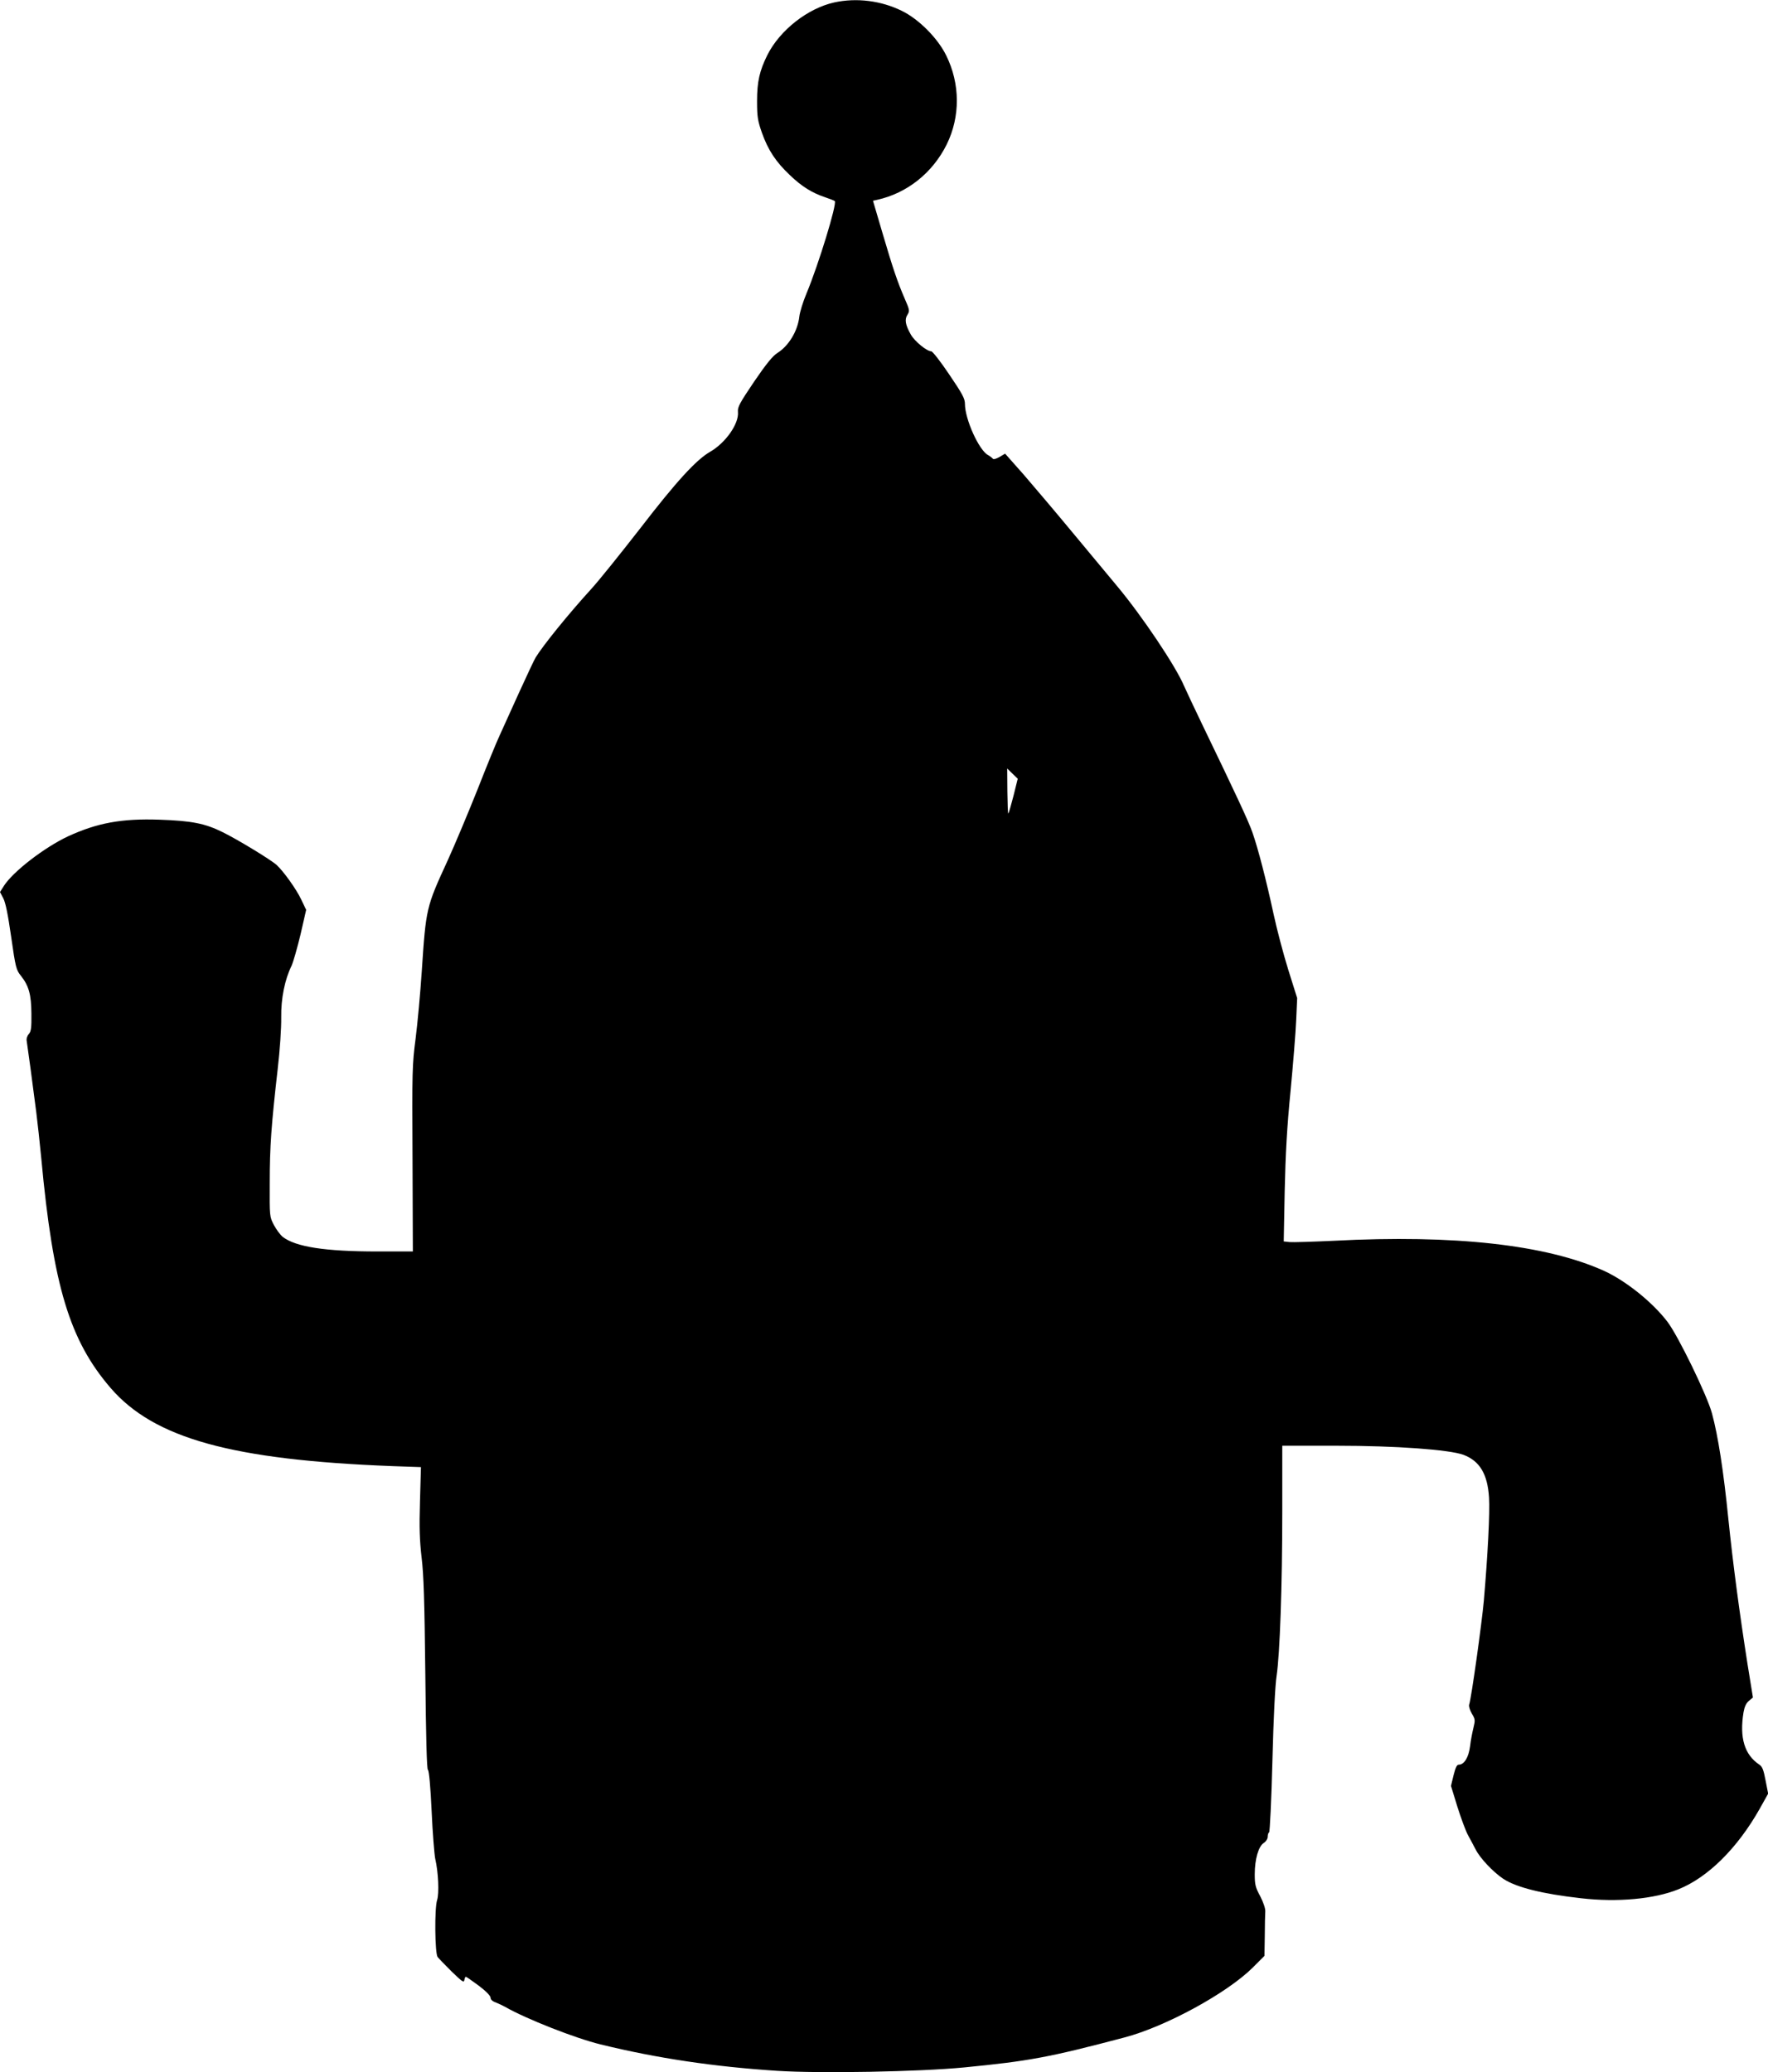
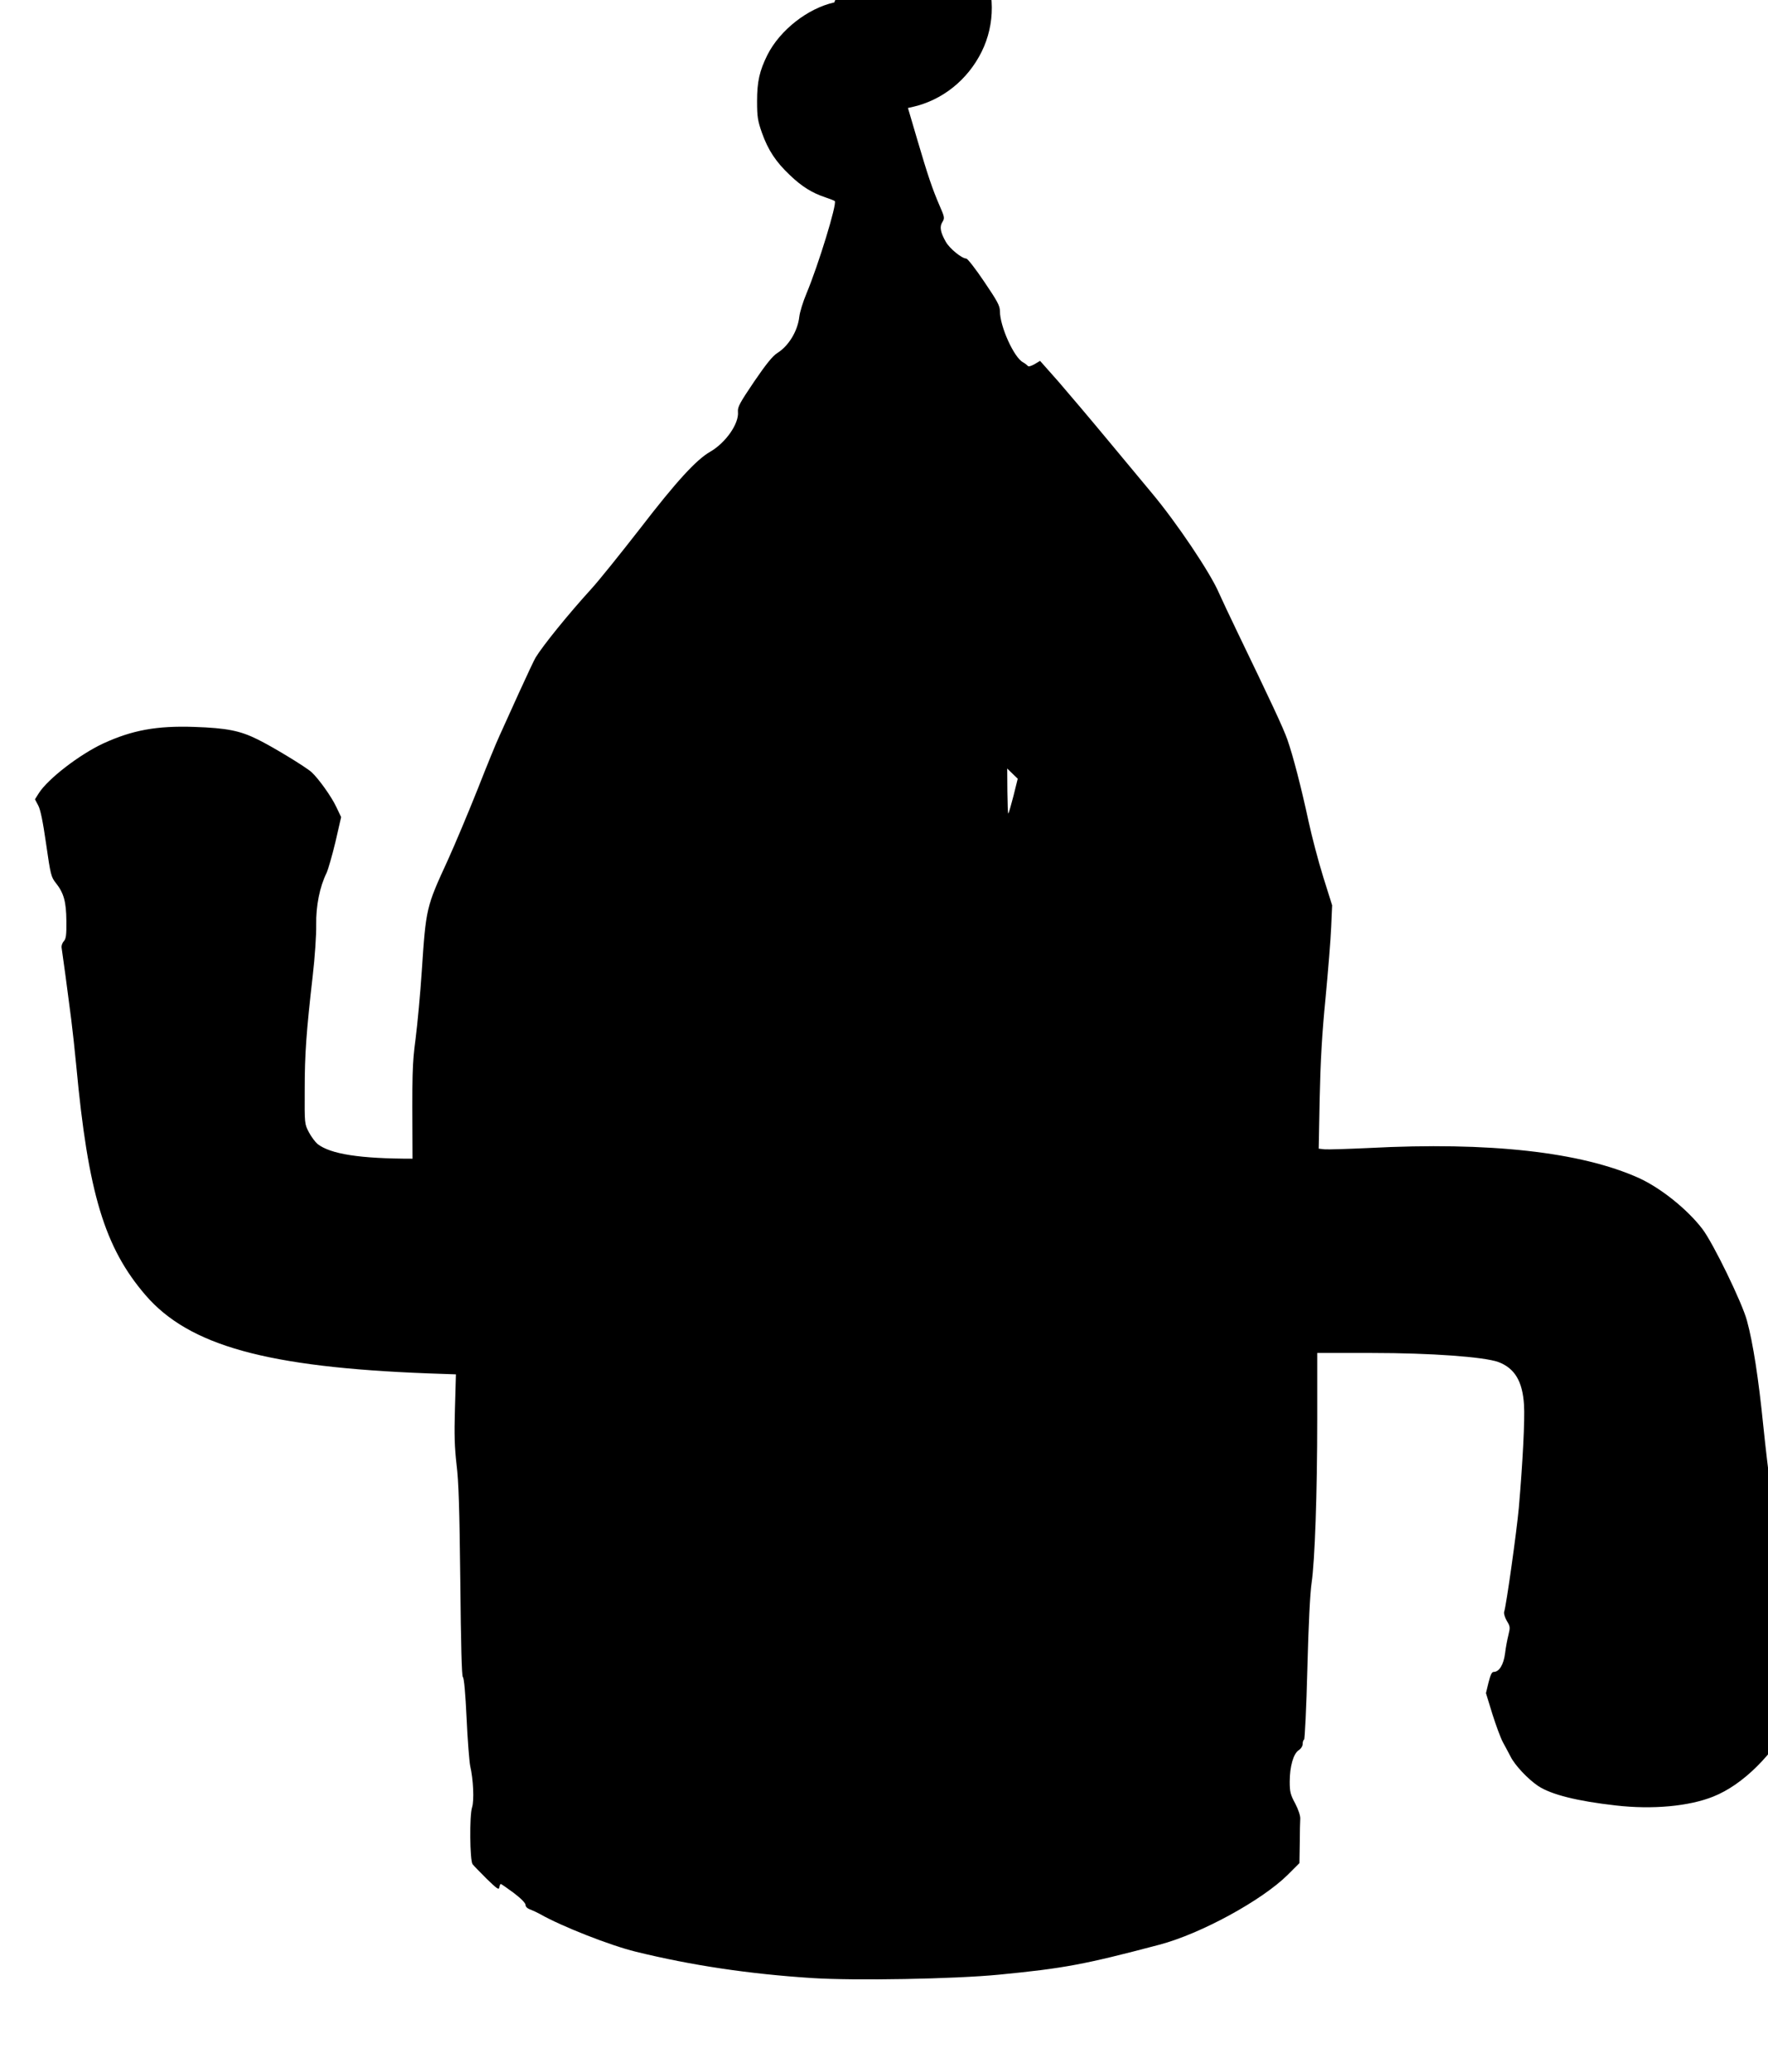
<svg xmlns="http://www.w3.org/2000/svg" version="1.0" width="1092pt" height="1280pt" viewBox="0 0 1092 1280" preserveAspectRatio="xMidYMid meet">
  <g transform="translate(0,1280) scale(0.1,-0.1)" fill="#000000" stroke="none">
-     <path d="M5153 12785 c-163 -36 -335 -170 -413 -324 -49 -99 -64 -165 -64 -286 0 -96 4 -121 30 -195 38 -107 86 -180 173 -262 73 -70 137 -110 219 -137 29 -10 55 -20 58 -23 15 -16 -101 -394 -174 -569 -22 -52 -42 -117 -45 -145 -10 -88 -65 -180 -135 -224 -29 -18 -69 -67 -144 -177 -89 -132 -103 -157 -100 -187 7 -73 -76 -191 -171 -246 -86 -49 -209 -183 -433 -474 -120 -154 -256 -324 -304 -376 -142 -156 -293 -343 -341 -420 -9 -14 -55 -113 -104 -220 -48 -107 -102 -226 -120 -265 -18 -38 -79 -187 -135 -330 -57 -143 -140 -341 -185 -440 -133 -289 -134 -294 -160 -685 -9 -135 -26 -321 -38 -415 -21 -161 -22 -200 -19 -742 l2 -573 -218 0 c-324 0 -506 28 -587 91 -14 12 -38 44 -53 72 -27 52 -27 52 -26 262 0 222 10 358 49 700 14 120 23 257 22 320 -2 117 22 235 64 320 10 22 35 109 55 192 l35 153 -30 63 c-30 64 -109 174 -152 214 -35 32 -242 158 -334 203 -109 54 -190 70 -390 77 -234 8 -384 -20 -563 -102 -148 -69 -342 -219 -398 -307 l-24 -38 20 -38 c14 -26 29 -99 49 -239 27 -189 31 -204 60 -240 49 -62 64 -115 65 -234 1 -88 -2 -110 -16 -126 -10 -11 -16 -29 -13 -43 5 -30 39 -282 59 -440 8 -63 22 -191 31 -285 73 -788 175 -1124 428 -1418 269 -312 751 -445 1744 -483 l173 -6 -6 -212 c-5 -164 -2 -241 10 -346 13 -105 18 -267 23 -720 4 -394 9 -587 16 -592 7 -4 16 -104 23 -255 6 -136 17 -268 22 -293 20 -86 25 -214 12 -256 -17 -50 -14 -329 3 -352 7 -9 46 -49 87 -90 64 -62 75 -70 78 -53 2 12 6 21 9 21 4 0 39 -25 80 -55 45 -34 73 -63 73 -74 0 -12 12 -23 33 -30 17 -7 43 -19 57 -27 131 -75 434 -194 590 -232 346 -85 702 -138 1090 -163 262 -17 879 -6 1155 21 400 39 525 62 990 185 255 67 634 274 793 432 l72 72 2 123 c0 68 2 136 3 152 1 18 -12 56 -31 93 -30 55 -34 73 -34 136 0 93 23 172 55 193 15 10 25 26 25 39 0 13 4 25 9 27 4 2 14 199 20 438 7 274 17 470 26 529 20 133 35 551 35 1019 l0 402 338 0 c364 0 692 -24 781 -56 100 -38 149 -118 158 -264 6 -91 -8 -358 -32 -637 -13 -143 -77 -602 -91 -644 -2 -9 5 -34 17 -54 21 -34 21 -41 10 -86 -7 -28 -17 -79 -21 -115 -9 -69 -36 -114 -70 -114 -12 0 -20 -18 -32 -65 l-16 -66 39 -127 c22 -70 51 -149 66 -177 15 -27 36 -67 47 -88 27 -54 107 -139 171 -182 81 -53 240 -93 480 -120 226 -26 452 -5 601 55 183 73 366 255 503 498 l52 93 -16 82 c-12 64 -20 85 -38 97 -92 61 -124 166 -98 324 6 34 16 56 33 70 l25 21 -34 210 c-50 320 -89 613 -118 895 -29 289 -63 511 -101 650 -29 109 -209 480 -276 567 -92 120 -255 251 -390 313 -359 162 -926 225 -1670 186 -131 -6 -254 -10 -273 -8 l-36 4 6 312 c5 228 14 393 36 616 16 168 32 366 35 440 l6 135 -55 175 c-30 96 -71 252 -91 345 -45 209 -96 406 -131 505 -25 71 -101 233 -307 660 -49 102 -101 212 -115 244 -51 121 -260 433 -415 618 -40 48 -160 192 -266 320 -106 128 -245 292 -308 365 l-116 131 -35 -21 c-22 -12 -37 -16 -41 -10 -4 5 -17 15 -29 22 -56 29 -143 222 -143 316 0 33 -15 61 -97 182 -53 79 -103 143 -111 143 -27 0 -102 61 -126 103 -34 60 -40 94 -21 123 14 23 14 29 -16 97 -46 106 -74 189 -139 410 l-58 197 27 6 c184 41 341 166 428 341 85 172 84 376 -3 551 -52 106 -169 224 -274 275 -128 63 -279 82 -417 52z m1107 -4900 c-15 -58 -29 -107 -32 -110 -3 -3 -5 58 -6 136 l-1 142 33 -32 32 -31 -26 -105z" />
+     <path d="M5153 12785 c-163 -36 -335 -170 -413 -324 -49 -99 -64 -165 -64 -286 0 -96 4 -121 30 -195 38 -107 86 -180 173 -262 73 -70 137 -110 219 -137 29 -10 55 -20 58 -23 15 -16 -101 -394 -174 -569 -22 -52 -42 -117 -45 -145 -10 -88 -65 -180 -135 -224 -29 -18 -69 -67 -144 -177 -89 -132 -103 -157 -100 -187 7 -73 -76 -191 -171 -246 -86 -49 -209 -183 -433 -474 -120 -154 -256 -324 -304 -376 -142 -156 -293 -343 -341 -420 -9 -14 -55 -113 -104 -220 -48 -107 -102 -226 -120 -265 -18 -38 -79 -187 -135 -330 -57 -143 -140 -341 -185 -440 -133 -289 -134 -294 -160 -685 -9 -135 -26 -321 -38 -415 -21 -161 -22 -200 -19 -742 c-324 0 -506 28 -587 91 -14 12 -38 44 -53 72 -27 52 -27 52 -26 262 0 222 10 358 49 700 14 120 23 257 22 320 -2 117 22 235 64 320 10 22 35 109 55 192 l35 153 -30 63 c-30 64 -109 174 -152 214 -35 32 -242 158 -334 203 -109 54 -190 70 -390 77 -234 8 -384 -20 -563 -102 -148 -69 -342 -219 -398 -307 l-24 -38 20 -38 c14 -26 29 -99 49 -239 27 -189 31 -204 60 -240 49 -62 64 -115 65 -234 1 -88 -2 -110 -16 -126 -10 -11 -16 -29 -13 -43 5 -30 39 -282 59 -440 8 -63 22 -191 31 -285 73 -788 175 -1124 428 -1418 269 -312 751 -445 1744 -483 l173 -6 -6 -212 c-5 -164 -2 -241 10 -346 13 -105 18 -267 23 -720 4 -394 9 -587 16 -592 7 -4 16 -104 23 -255 6 -136 17 -268 22 -293 20 -86 25 -214 12 -256 -17 -50 -14 -329 3 -352 7 -9 46 -49 87 -90 64 -62 75 -70 78 -53 2 12 6 21 9 21 4 0 39 -25 80 -55 45 -34 73 -63 73 -74 0 -12 12 -23 33 -30 17 -7 43 -19 57 -27 131 -75 434 -194 590 -232 346 -85 702 -138 1090 -163 262 -17 879 -6 1155 21 400 39 525 62 990 185 255 67 634 274 793 432 l72 72 2 123 c0 68 2 136 3 152 1 18 -12 56 -31 93 -30 55 -34 73 -34 136 0 93 23 172 55 193 15 10 25 26 25 39 0 13 4 25 9 27 4 2 14 199 20 438 7 274 17 470 26 529 20 133 35 551 35 1019 l0 402 338 0 c364 0 692 -24 781 -56 100 -38 149 -118 158 -264 6 -91 -8 -358 -32 -637 -13 -143 -77 -602 -91 -644 -2 -9 5 -34 17 -54 21 -34 21 -41 10 -86 -7 -28 -17 -79 -21 -115 -9 -69 -36 -114 -70 -114 -12 0 -20 -18 -32 -65 l-16 -66 39 -127 c22 -70 51 -149 66 -177 15 -27 36 -67 47 -88 27 -54 107 -139 171 -182 81 -53 240 -93 480 -120 226 -26 452 -5 601 55 183 73 366 255 503 498 l52 93 -16 82 c-12 64 -20 85 -38 97 -92 61 -124 166 -98 324 6 34 16 56 33 70 l25 21 -34 210 c-50 320 -89 613 -118 895 -29 289 -63 511 -101 650 -29 109 -209 480 -276 567 -92 120 -255 251 -390 313 -359 162 -926 225 -1670 186 -131 -6 -254 -10 -273 -8 l-36 4 6 312 c5 228 14 393 36 616 16 168 32 366 35 440 l6 135 -55 175 c-30 96 -71 252 -91 345 -45 209 -96 406 -131 505 -25 71 -101 233 -307 660 -49 102 -101 212 -115 244 -51 121 -260 433 -415 618 -40 48 -160 192 -266 320 -106 128 -245 292 -308 365 l-116 131 -35 -21 c-22 -12 -37 -16 -41 -10 -4 5 -17 15 -29 22 -56 29 -143 222 -143 316 0 33 -15 61 -97 182 -53 79 -103 143 -111 143 -27 0 -102 61 -126 103 -34 60 -40 94 -21 123 14 23 14 29 -16 97 -46 106 -74 189 -139 410 l-58 197 27 6 c184 41 341 166 428 341 85 172 84 376 -3 551 -52 106 -169 224 -274 275 -128 63 -279 82 -417 52z m1107 -4900 c-15 -58 -29 -107 -32 -110 -3 -3 -5 58 -6 136 l-1 142 33 -32 32 -31 -26 -105z" />
  </g>
</svg>